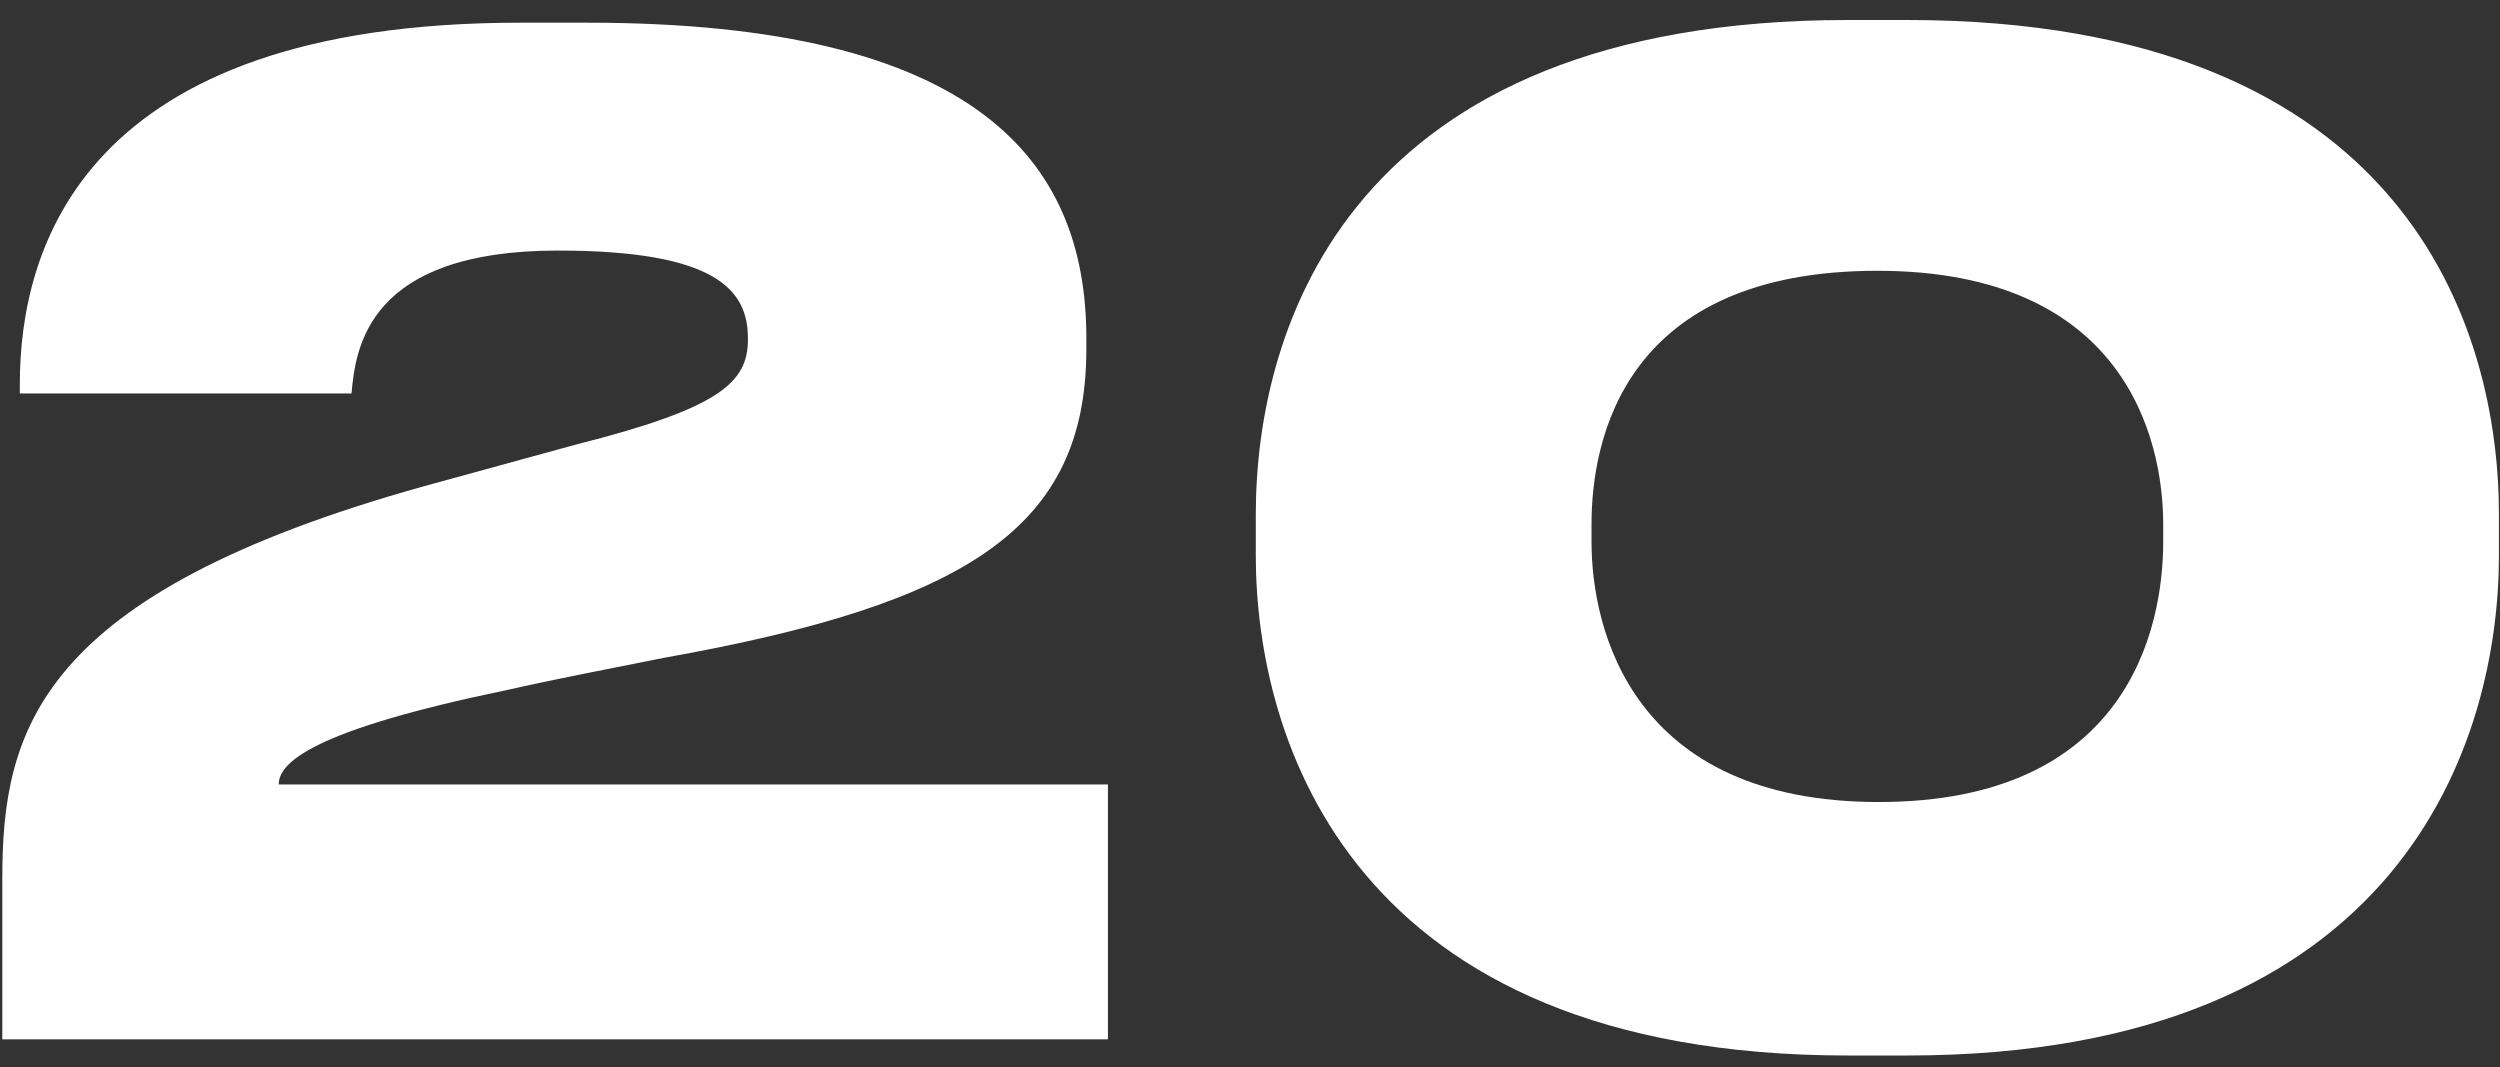
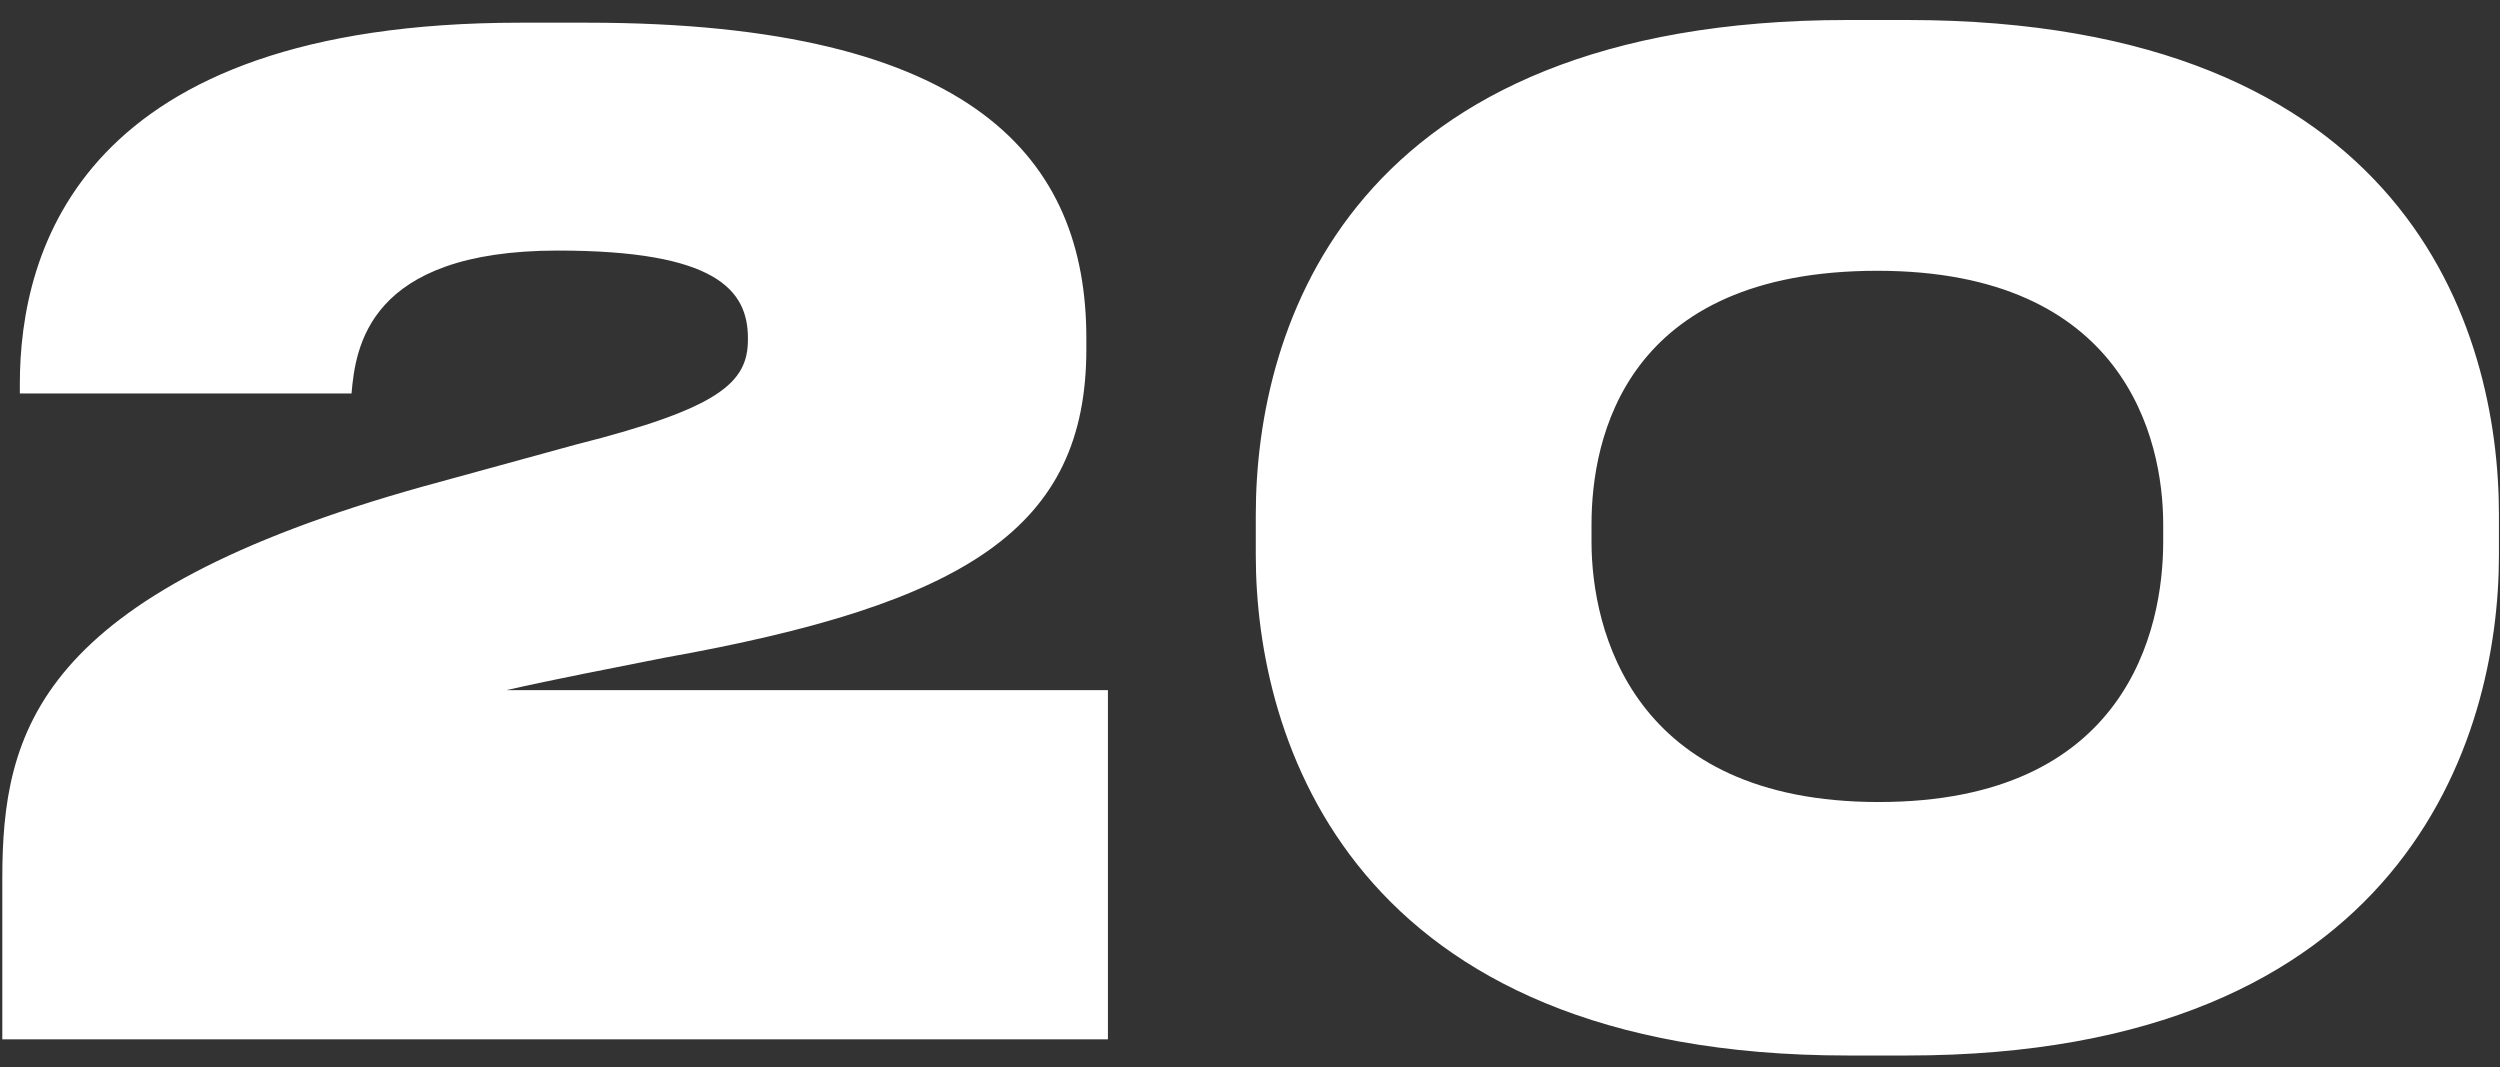
<svg xmlns="http://www.w3.org/2000/svg" width="89" height="38" viewBox="0 0 89 38" fill="none">
  <rect x="0" y="0" width="89" height="38" fill="#333333" stroke="none" />
-   <path d="M39.442 37H0.082V31.288C0.082 26.008 1.33 21.16 15.058 17.32L20.482 15.832C25.618 14.536 26.626 13.624 26.626 12.088V12.04C26.626 10.312 25.474 8.92 19.858 8.92C13.09 8.92 12.658 12.376 12.514 14.008H0.706V13.672C0.706 8.872 2.914 0.808 18.514 0.808H20.914C34.738 0.808 38.674 5.704 38.674 12.04V12.424C38.674 18.808 34.402 21.496 23.65 23.416C21.73 23.8 19.714 24.184 18.034 24.568C11.074 26.008 9.922 27.16 9.922 27.928H39.442V37ZM65.778 0.712H67.89C85.698 0.712 88.962 11.704 88.962 18.328V19.768C88.962 26.296 85.602 37.576 67.89 37.576H65.778C48.066 37.576 44.706 26.296 44.706 19.768V18.328C44.706 11.608 48.066 0.712 65.778 0.712ZM77.01 19.288V18.664C77.01 15.592 75.618 9.64 66.834 9.64C57.858 9.64 56.658 15.592 56.658 18.664V19.288C56.658 22.408 58.098 28.552 66.882 28.552C75.714 28.552 77.01 22.408 77.01 19.288Z" fill="white" />
+   <path d="M39.442 37H0.082V31.288C0.082 26.008 1.33 21.16 15.058 17.32L20.482 15.832C25.618 14.536 26.626 13.624 26.626 12.088V12.04C26.626 10.312 25.474 8.92 19.858 8.92C13.09 8.92 12.658 12.376 12.514 14.008H0.706V13.672C0.706 8.872 2.914 0.808 18.514 0.808H20.914C34.738 0.808 38.674 5.704 38.674 12.04V12.424C38.674 18.808 34.402 21.496 23.65 23.416C21.73 23.8 19.714 24.184 18.034 24.568H39.442V37ZM65.778 0.712H67.89C85.698 0.712 88.962 11.704 88.962 18.328V19.768C88.962 26.296 85.602 37.576 67.89 37.576H65.778C48.066 37.576 44.706 26.296 44.706 19.768V18.328C44.706 11.608 48.066 0.712 65.778 0.712ZM77.01 19.288V18.664C77.01 15.592 75.618 9.64 66.834 9.64C57.858 9.64 56.658 15.592 56.658 18.664V19.288C56.658 22.408 58.098 28.552 66.882 28.552C75.714 28.552 77.01 22.408 77.01 19.288Z" fill="white" />
</svg>